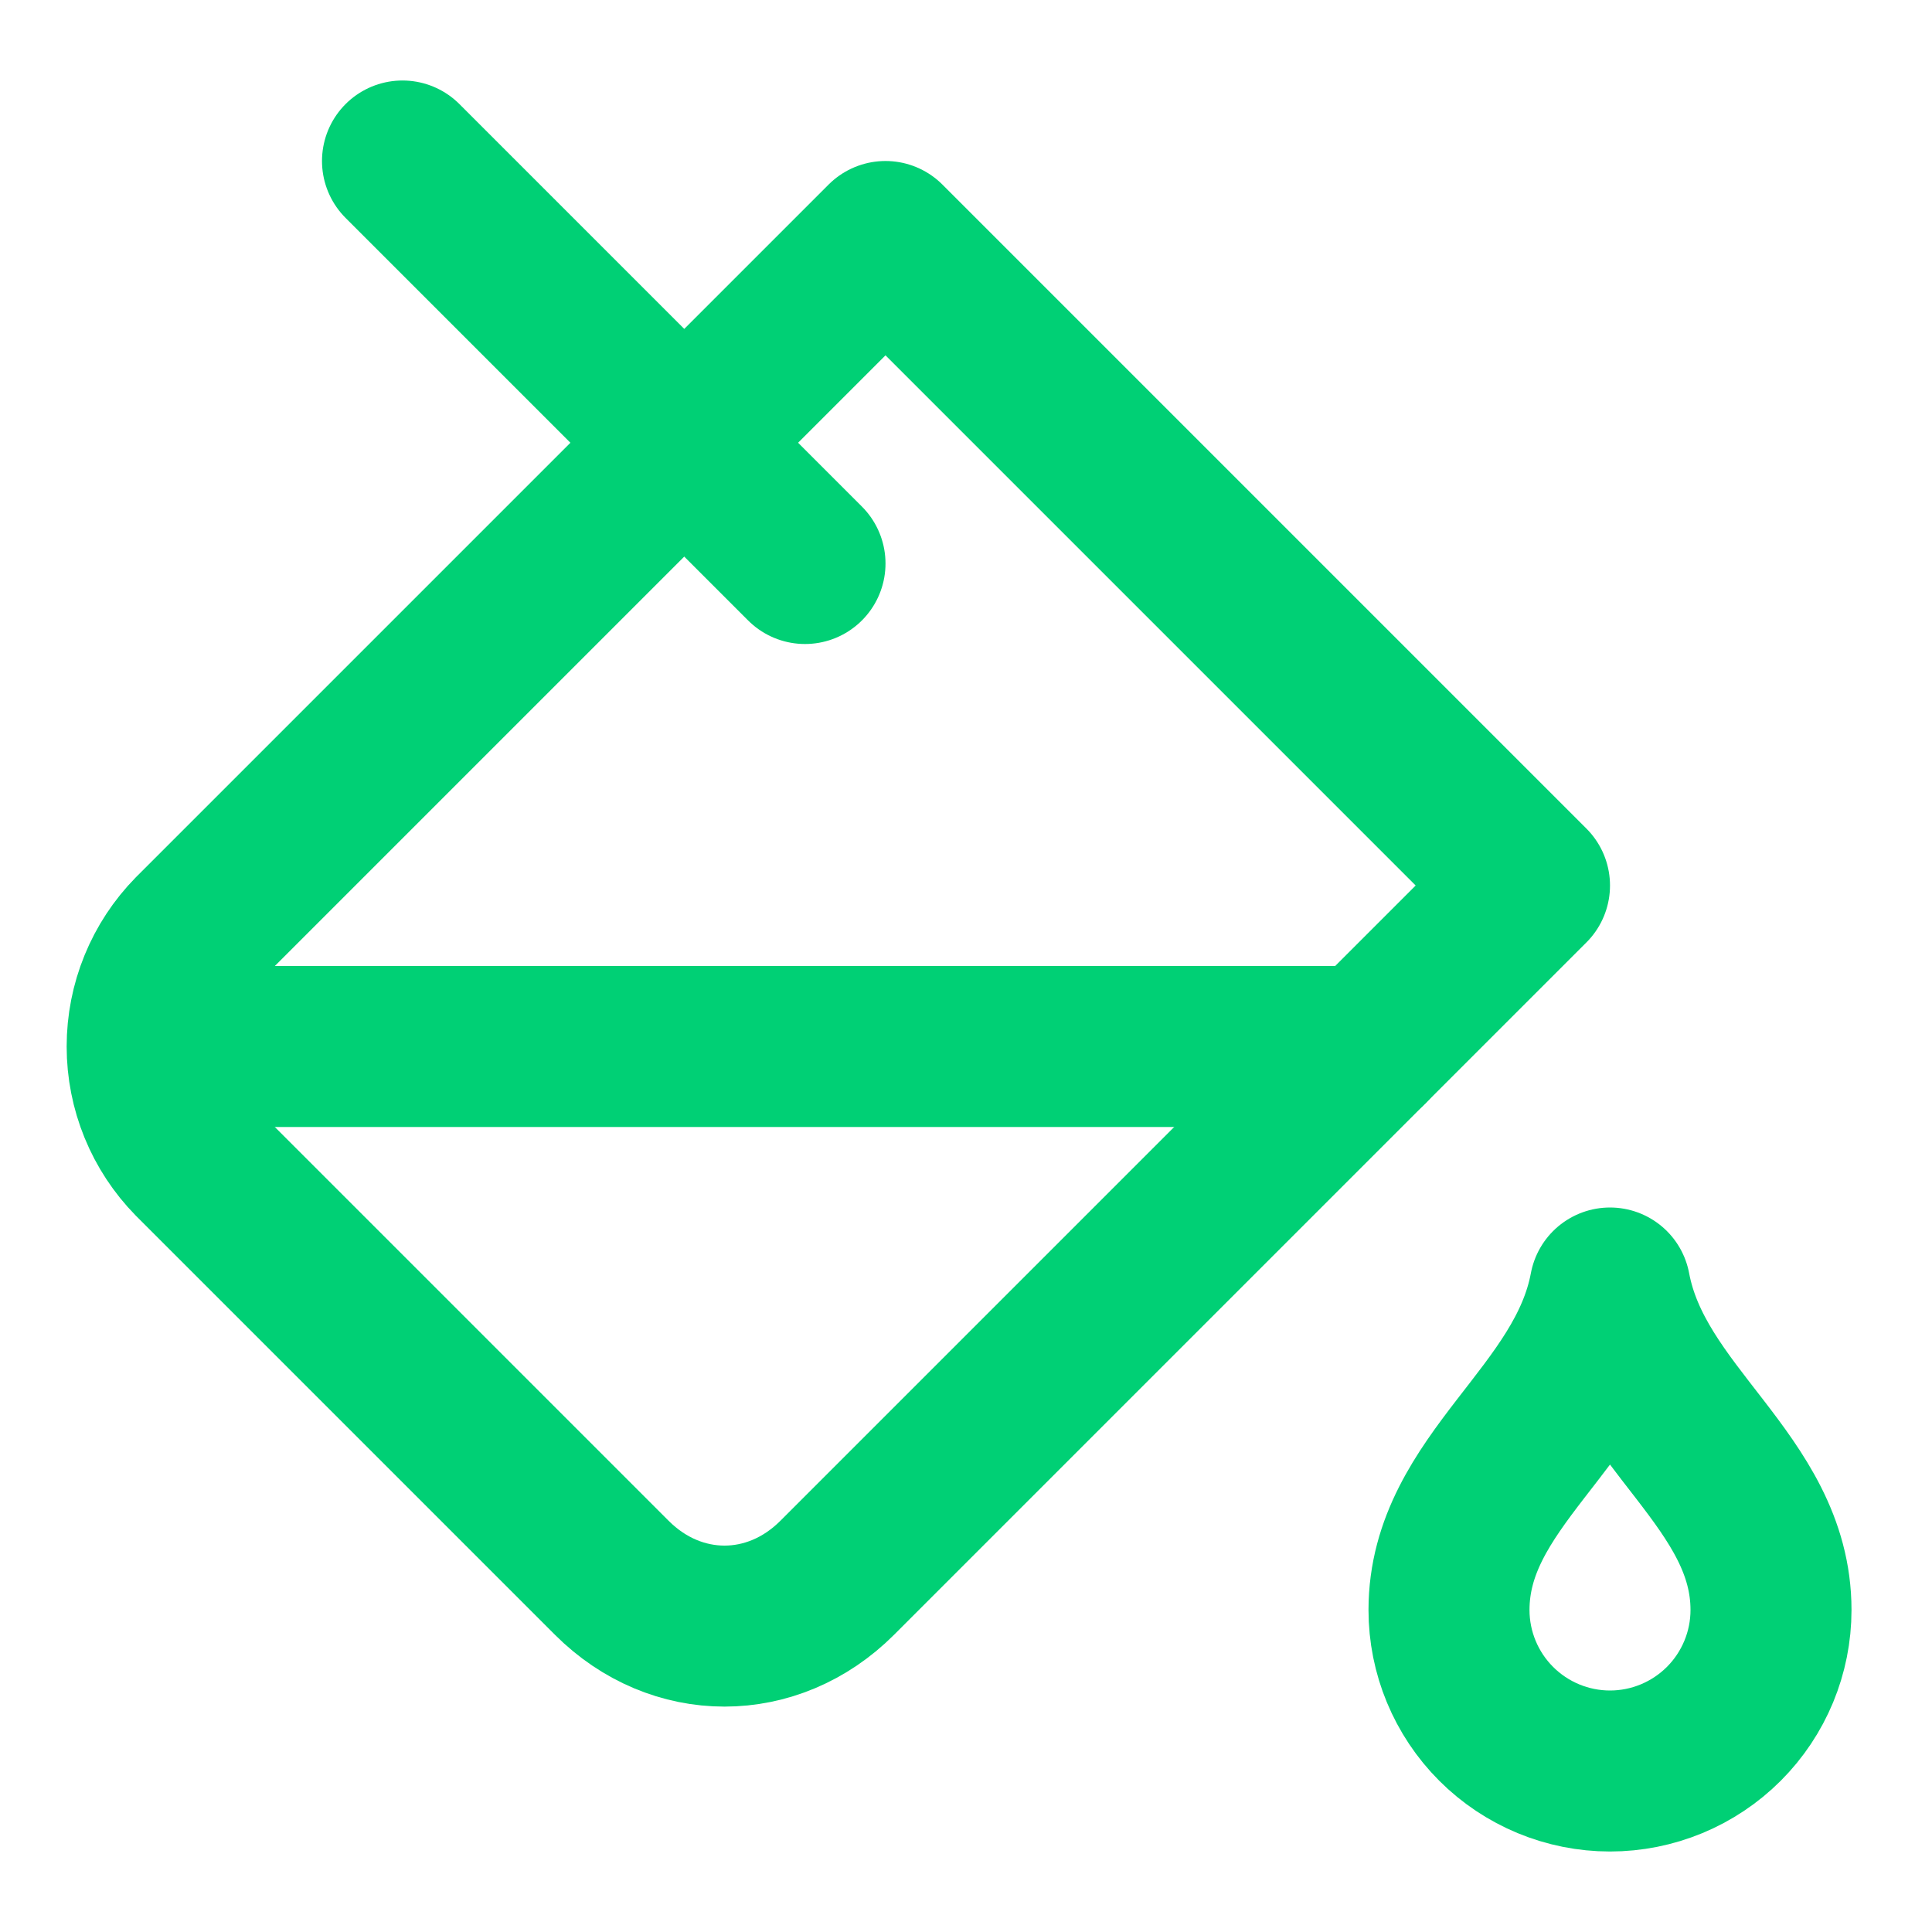
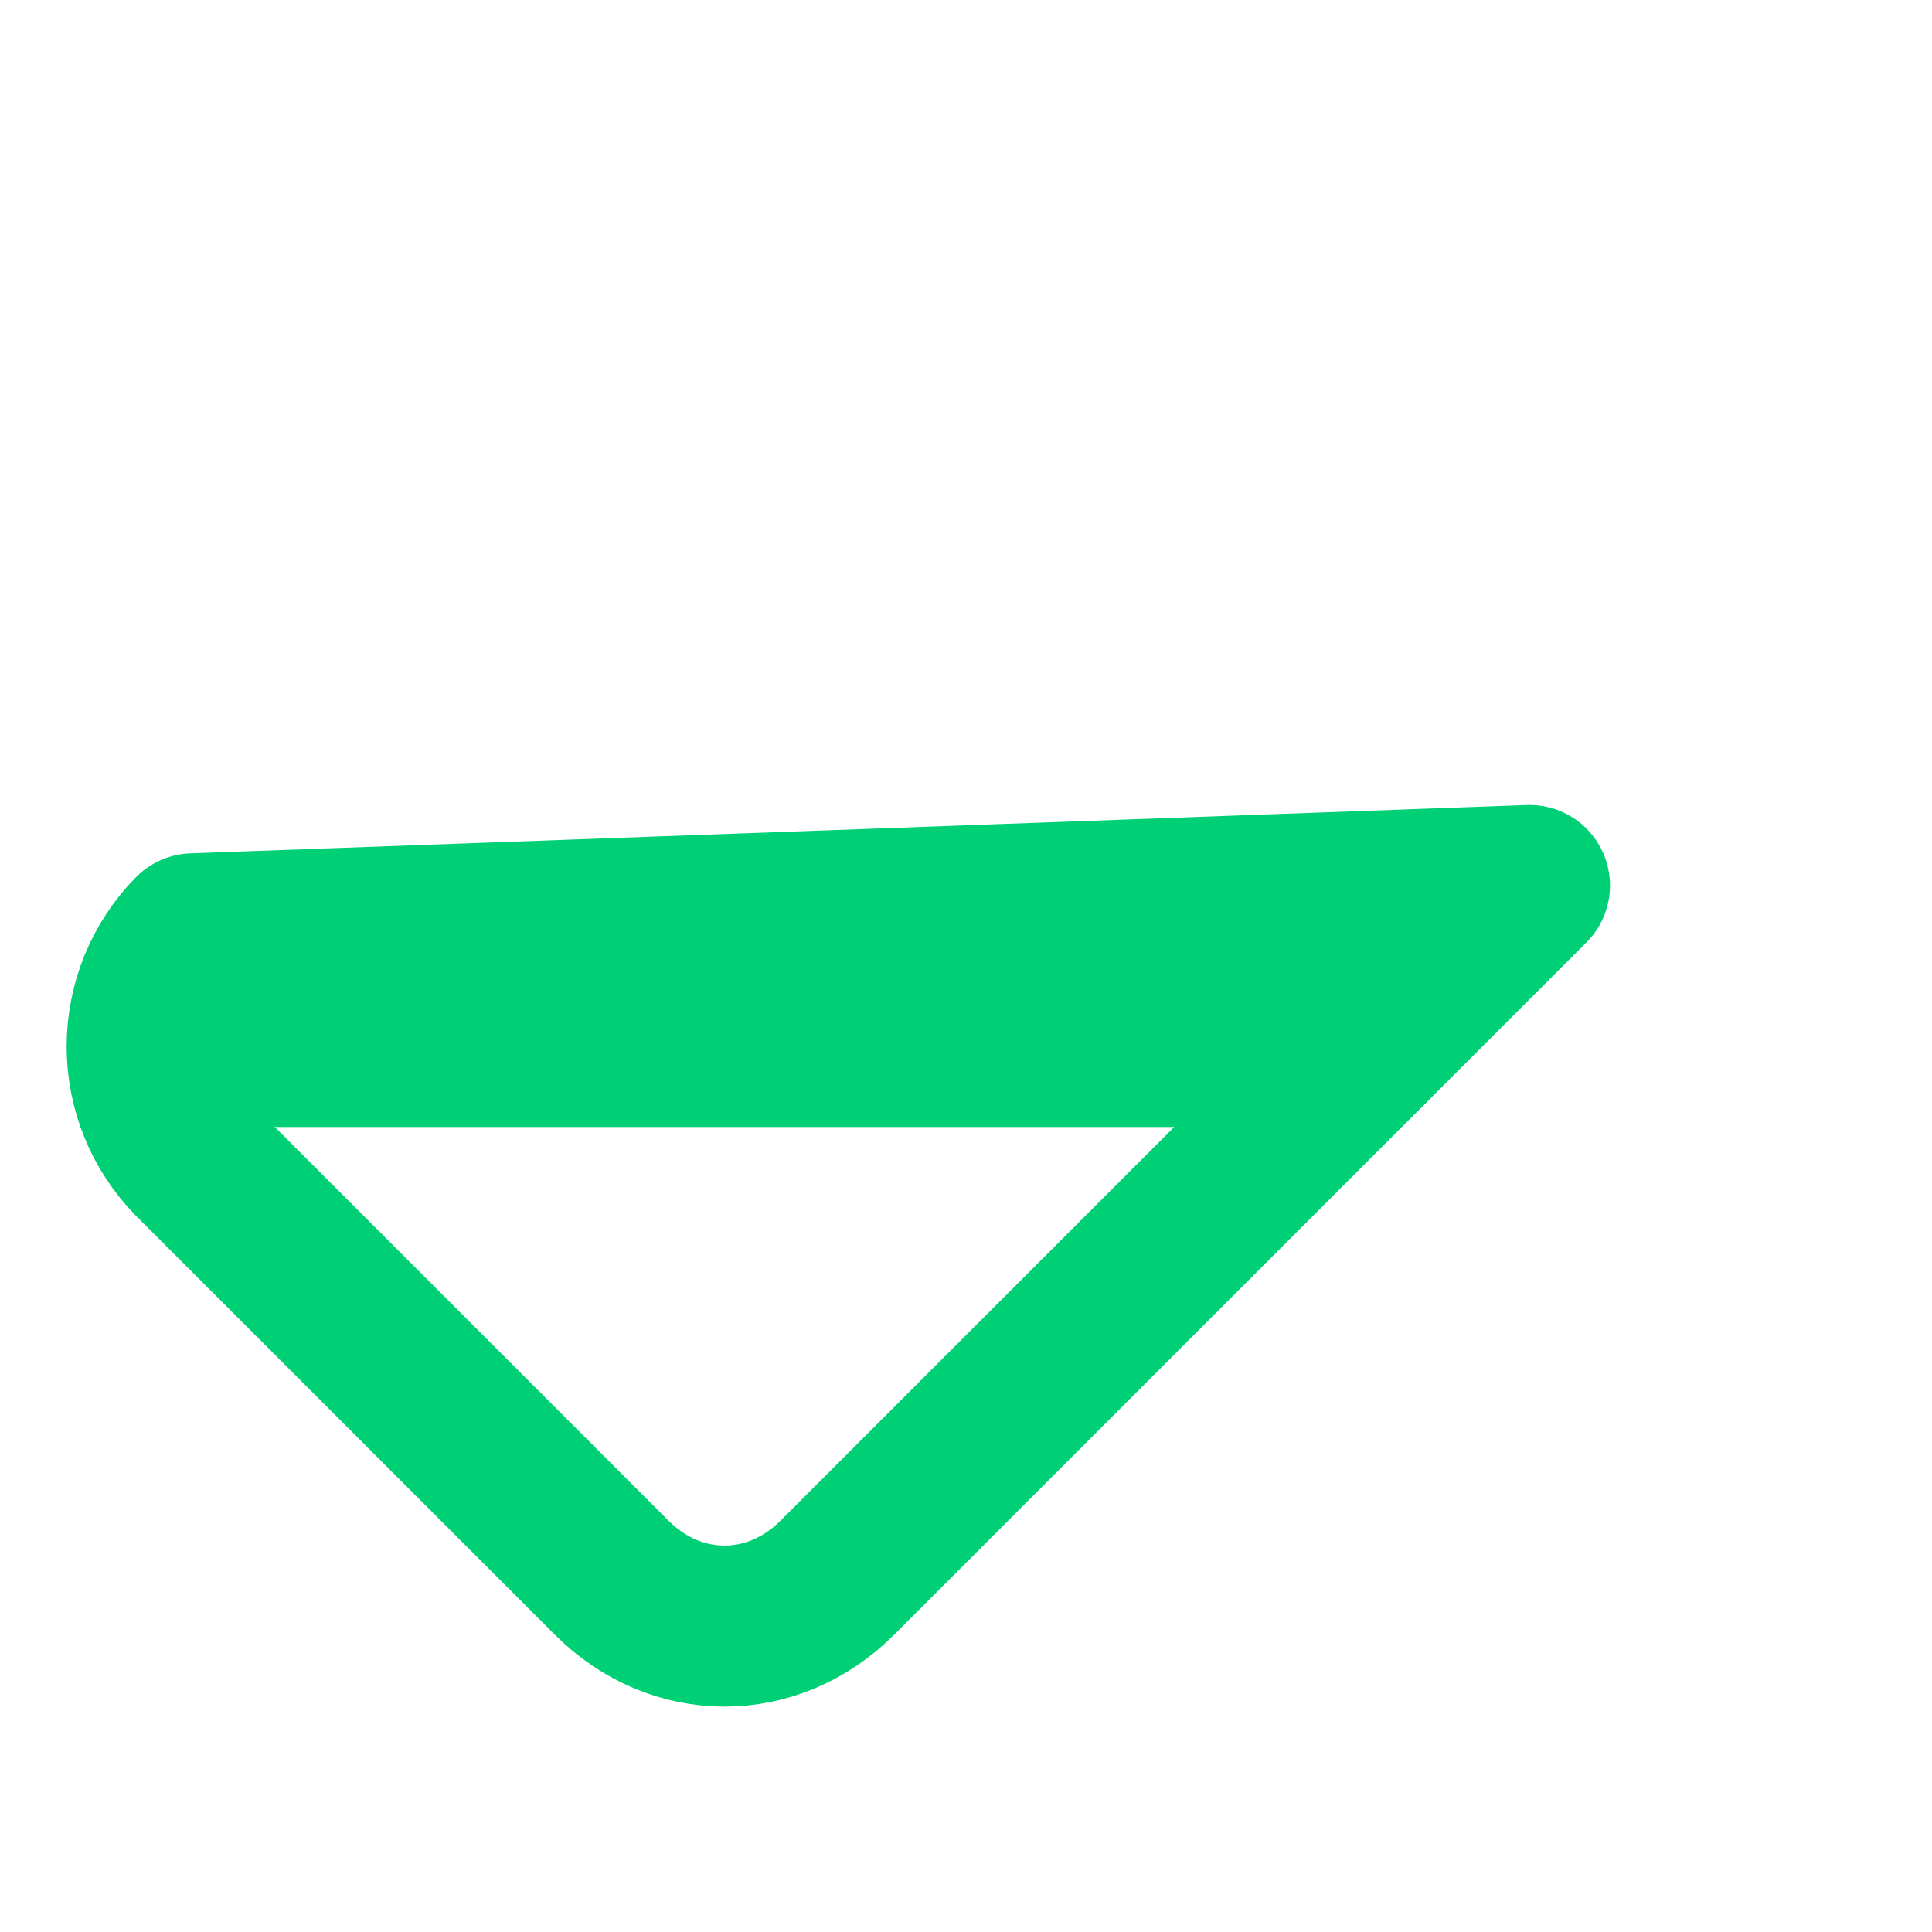
<svg xmlns="http://www.w3.org/2000/svg" width="24" height="24" viewBox="0 0 24 24" fill="none">
-   <path d="M19 11L11 3L2.4 11.6C2.033 11.974 1.828 12.476 1.828 13C1.828 13.524 2.033 14.026 2.4 14.4L7.6 19.6C8.4 20.4 9.6 20.4 10.4 19.6L19 11Z" stroke="#00D075" stroke-width="2" stroke-linecap="round" stroke-linejoin="round" />
-   <path d="M5 2L10 7" stroke="#00D075" stroke-width="2" stroke-linecap="round" stroke-linejoin="round" />
+   <path d="M19 11L2.4 11.6C2.033 11.974 1.828 12.476 1.828 13C1.828 13.524 2.033 14.026 2.4 14.4L7.6 19.6C8.4 20.4 9.6 20.4 10.4 19.6L19 11Z" stroke="#00D075" stroke-width="2" stroke-linecap="round" stroke-linejoin="round" />
  <path d="M2 13H17" stroke="#00D075" stroke-width="2" stroke-linecap="round" stroke-linejoin="round" />
-   <path d="M22 20C22 20.53 21.789 21.039 21.414 21.414C21.039 21.789 20.53 22 20 22C19.47 22 18.961 21.789 18.586 21.414C18.211 21.039 18 20.53 18 20C18 18.4 19.7 17.6 20 16C20.3 17.6 22 18.4 22 20Z" stroke="#00D075" stroke-width="2" stroke-linecap="round" stroke-linejoin="round" />
</svg>